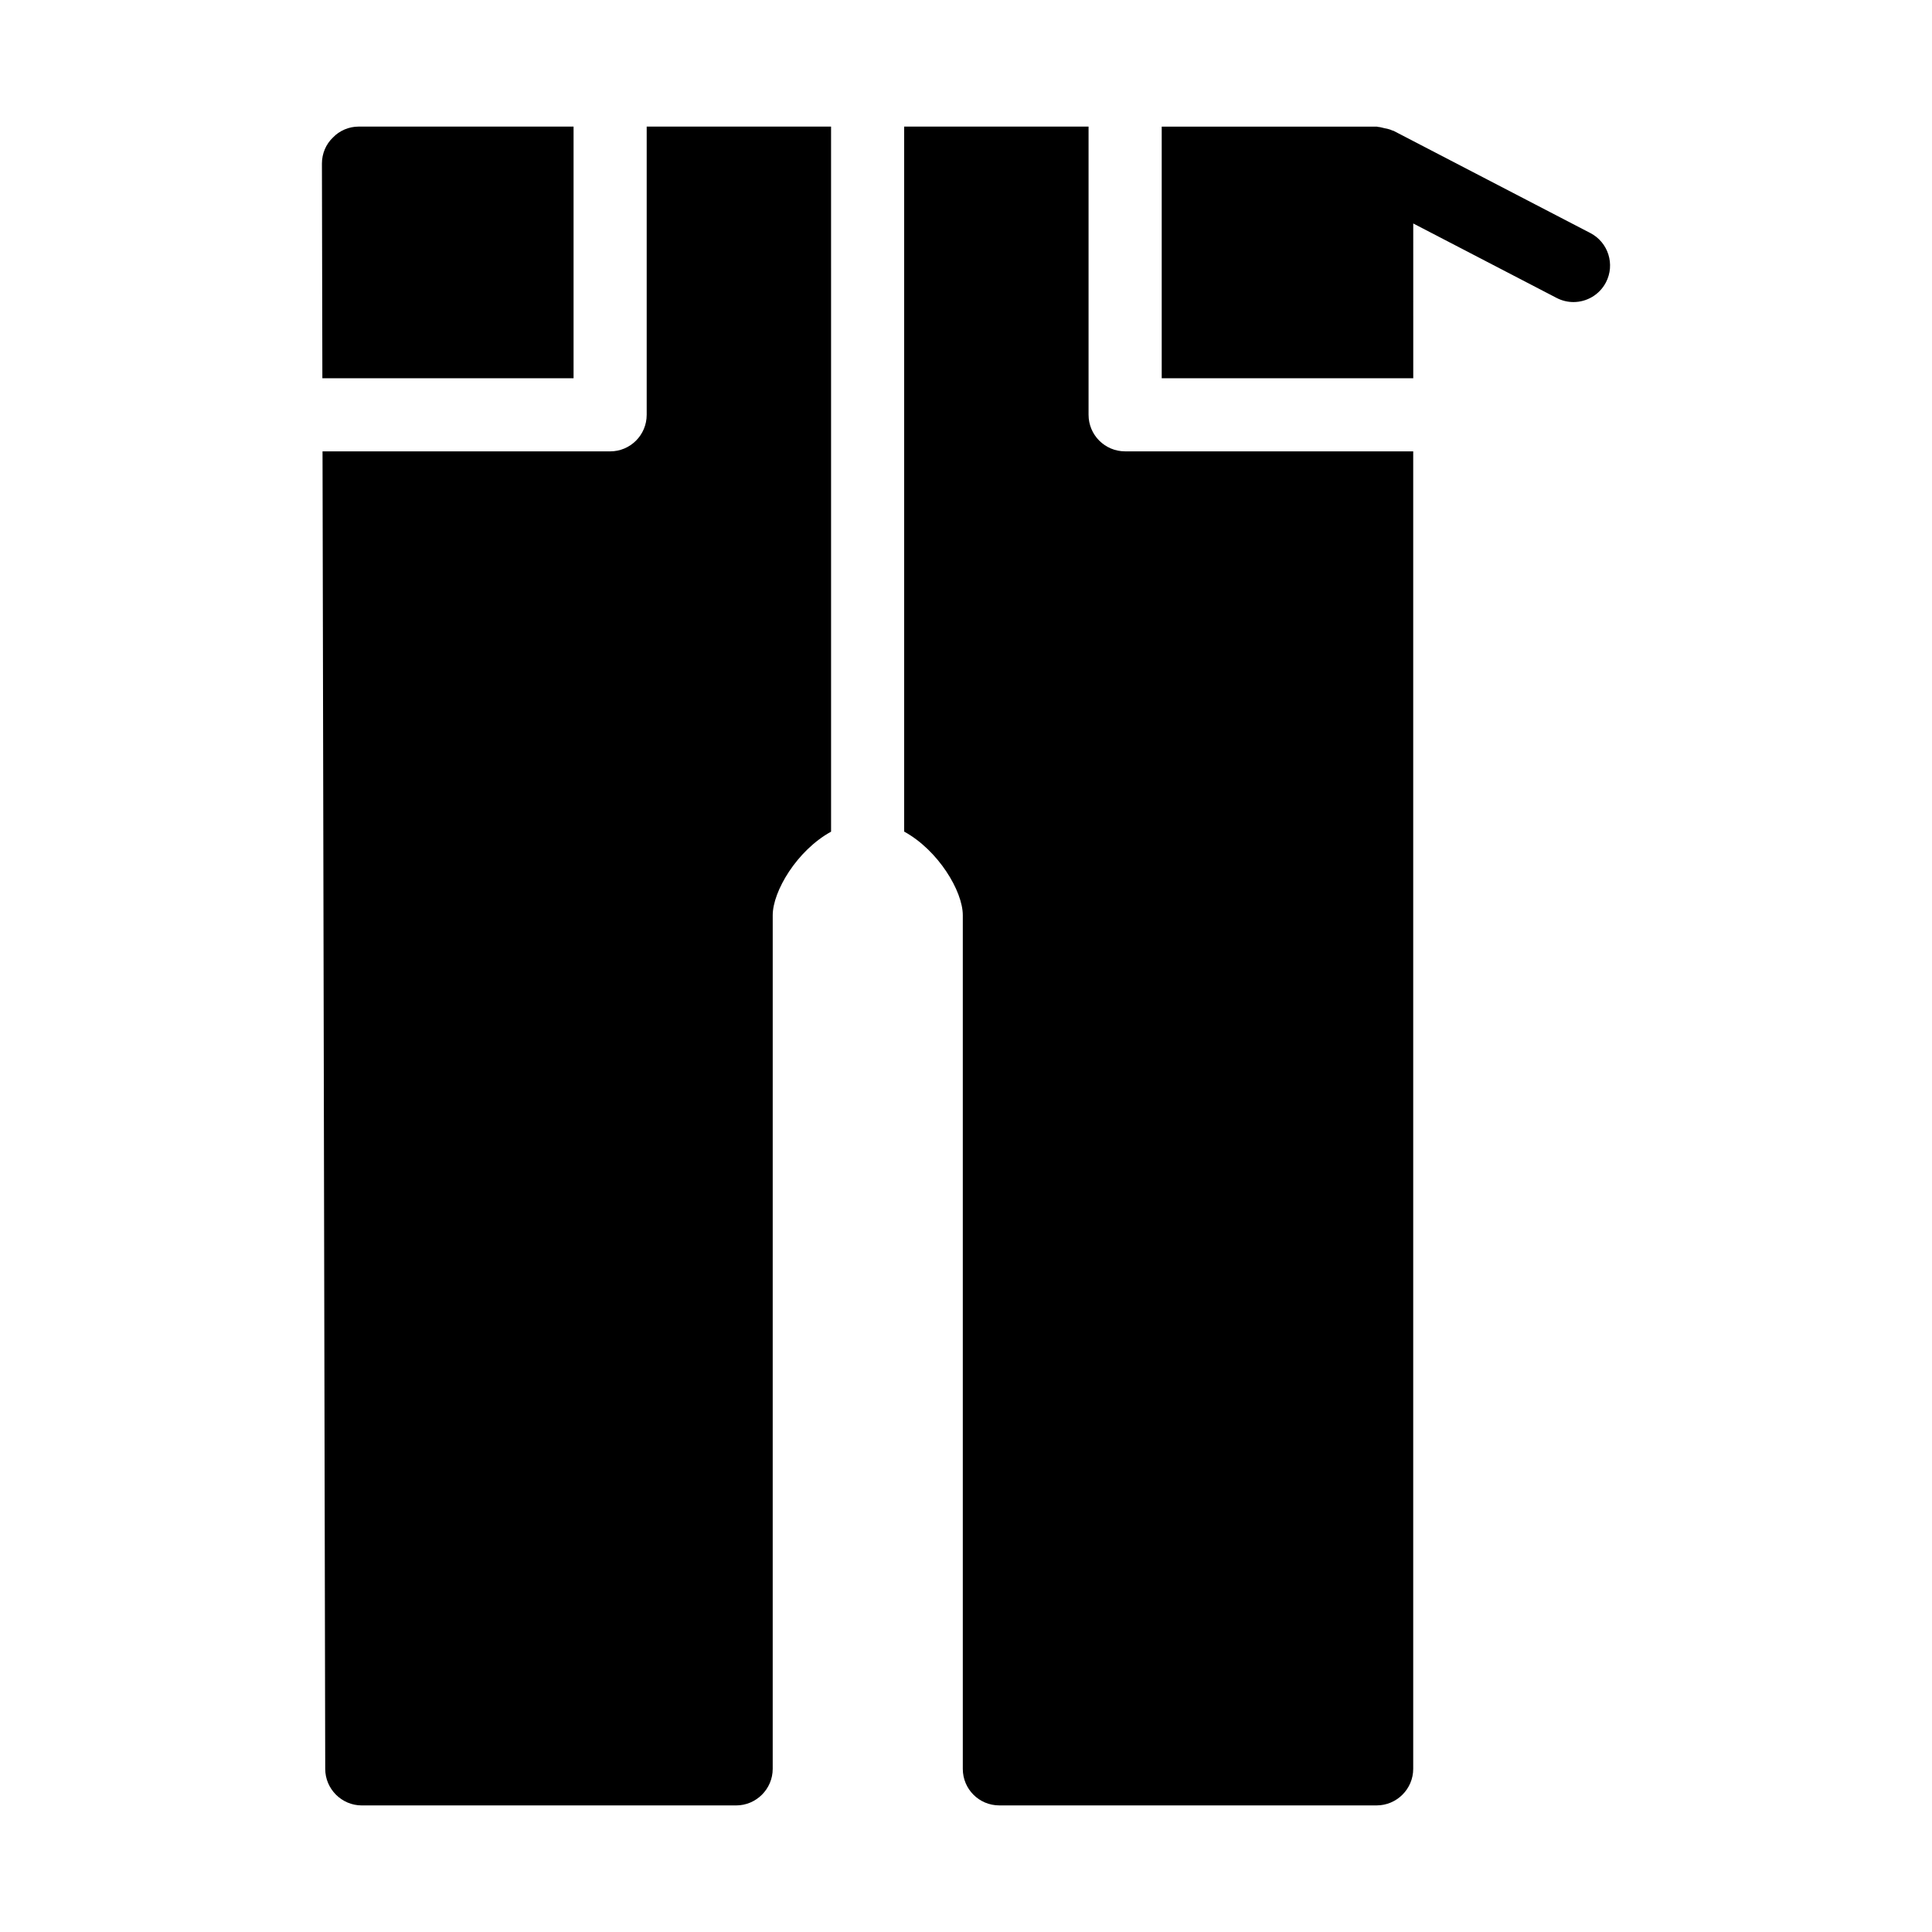
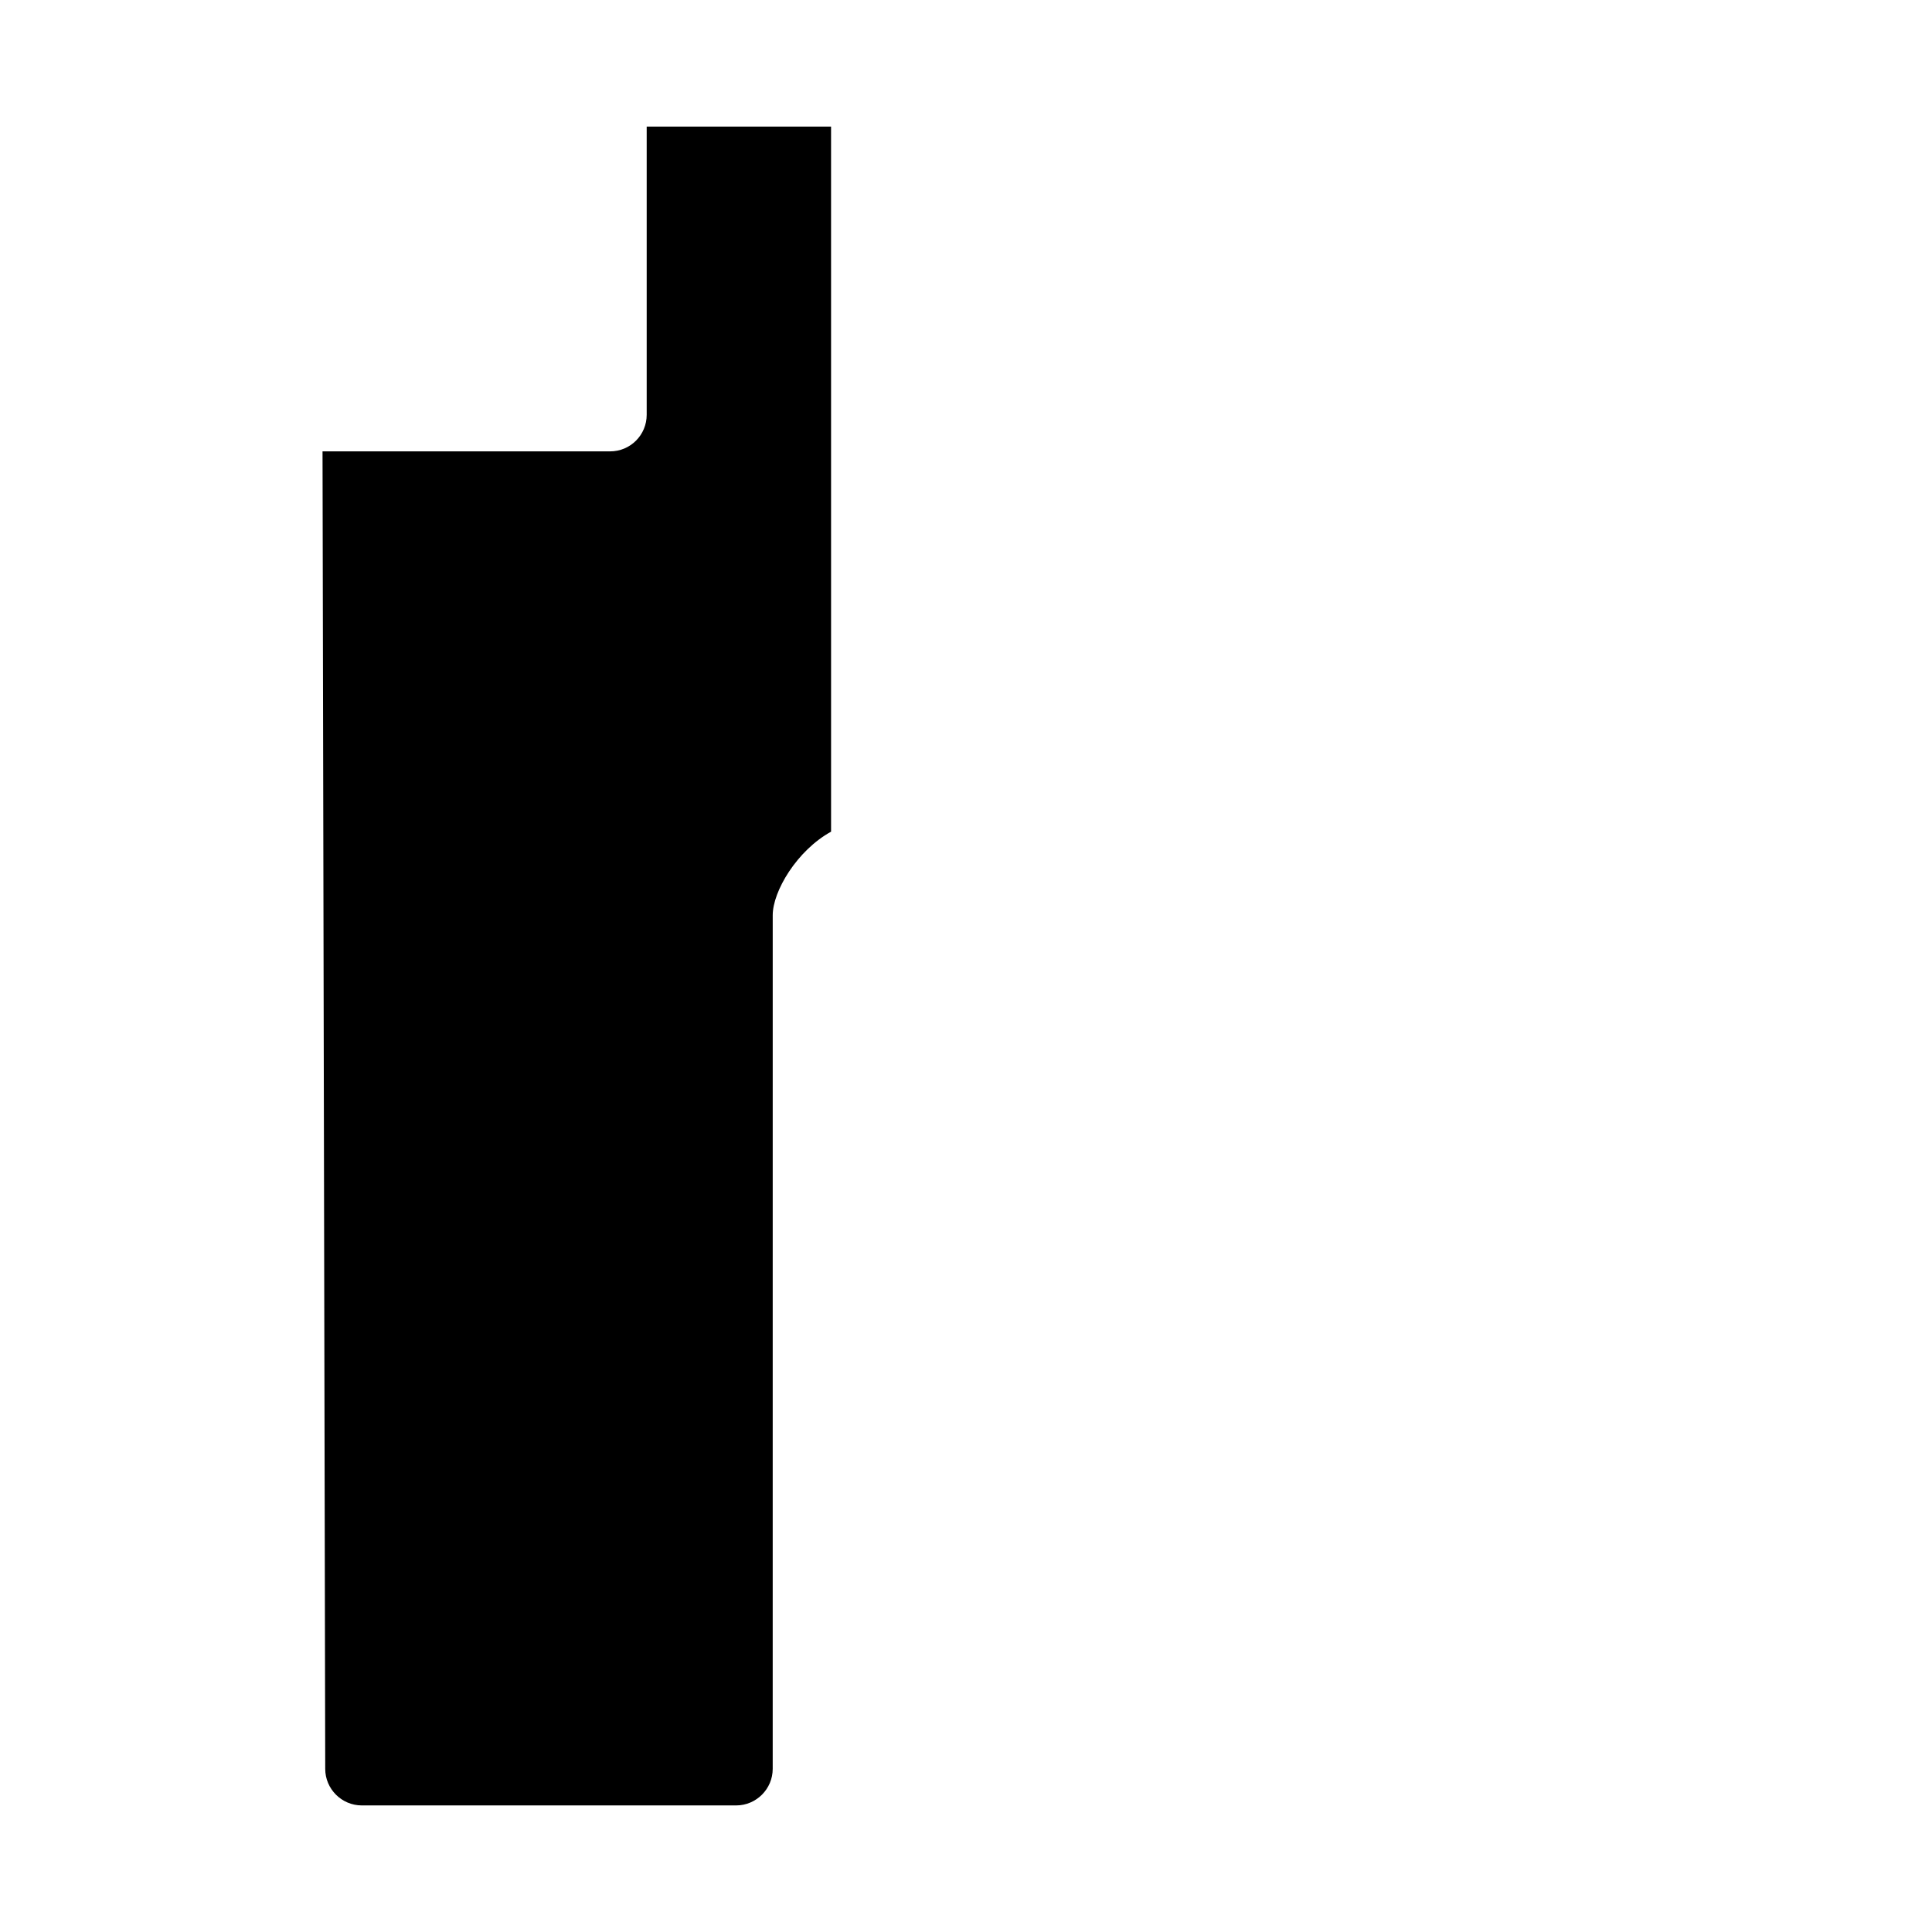
<svg xmlns="http://www.w3.org/2000/svg" fill="#000000" width="800px" height="800px" version="1.1" viewBox="144 144 512 512">
  <g>
-     <path d="m296 177.55h-57c-2.519 0-5.039 1.066-6.781 2.906-1.844 1.746-2.906 4.266-2.906 6.879l0.117 56.902h66.57z" />
    <path d="m315.38 253.93c0 5.356-4.332 9.688-9.688 9.688h-76.219l0.715 349.15c0 5.328 4.359 9.688 9.688 9.688h99.211c5.328 0 9.688-4.359 9.688-9.688l0.004-226.23c0-6.332 6.402-17.148 15.465-22.137l-0.004-186.85h-48.859z" />
-     <path d="m432.48 253.93v-76.379h-48.867v186.83c9.066 4.981 15.539 15.809 15.539 22.152v226.23c0 5.328 4.262 9.688 9.688 9.688h99.988c5.328 0 9.688-4.359 9.688-9.688v-349.15h-76.348c-5.352 0-9.688-4.332-9.688-9.688z" />
-     <path d="m565.46 205.76-52.16-27.09c-0.098-0.051-0.207-0.039-0.305-0.086-0.699-0.34-1.465-0.48-2.242-0.645-0.496-0.102-0.969-0.277-1.465-0.297-0.16-0.008-0.293-0.09-0.453-0.09h-56.969v66.688h66.66l-0.004-41.02 38.004 19.738c1.43 0.738 2.953 1.09 4.457 1.09 3.5 0 6.879-1.902 8.609-5.223 2.465-4.75 0.617-10.598-4.133-13.066z" />
  </g>
</svg>